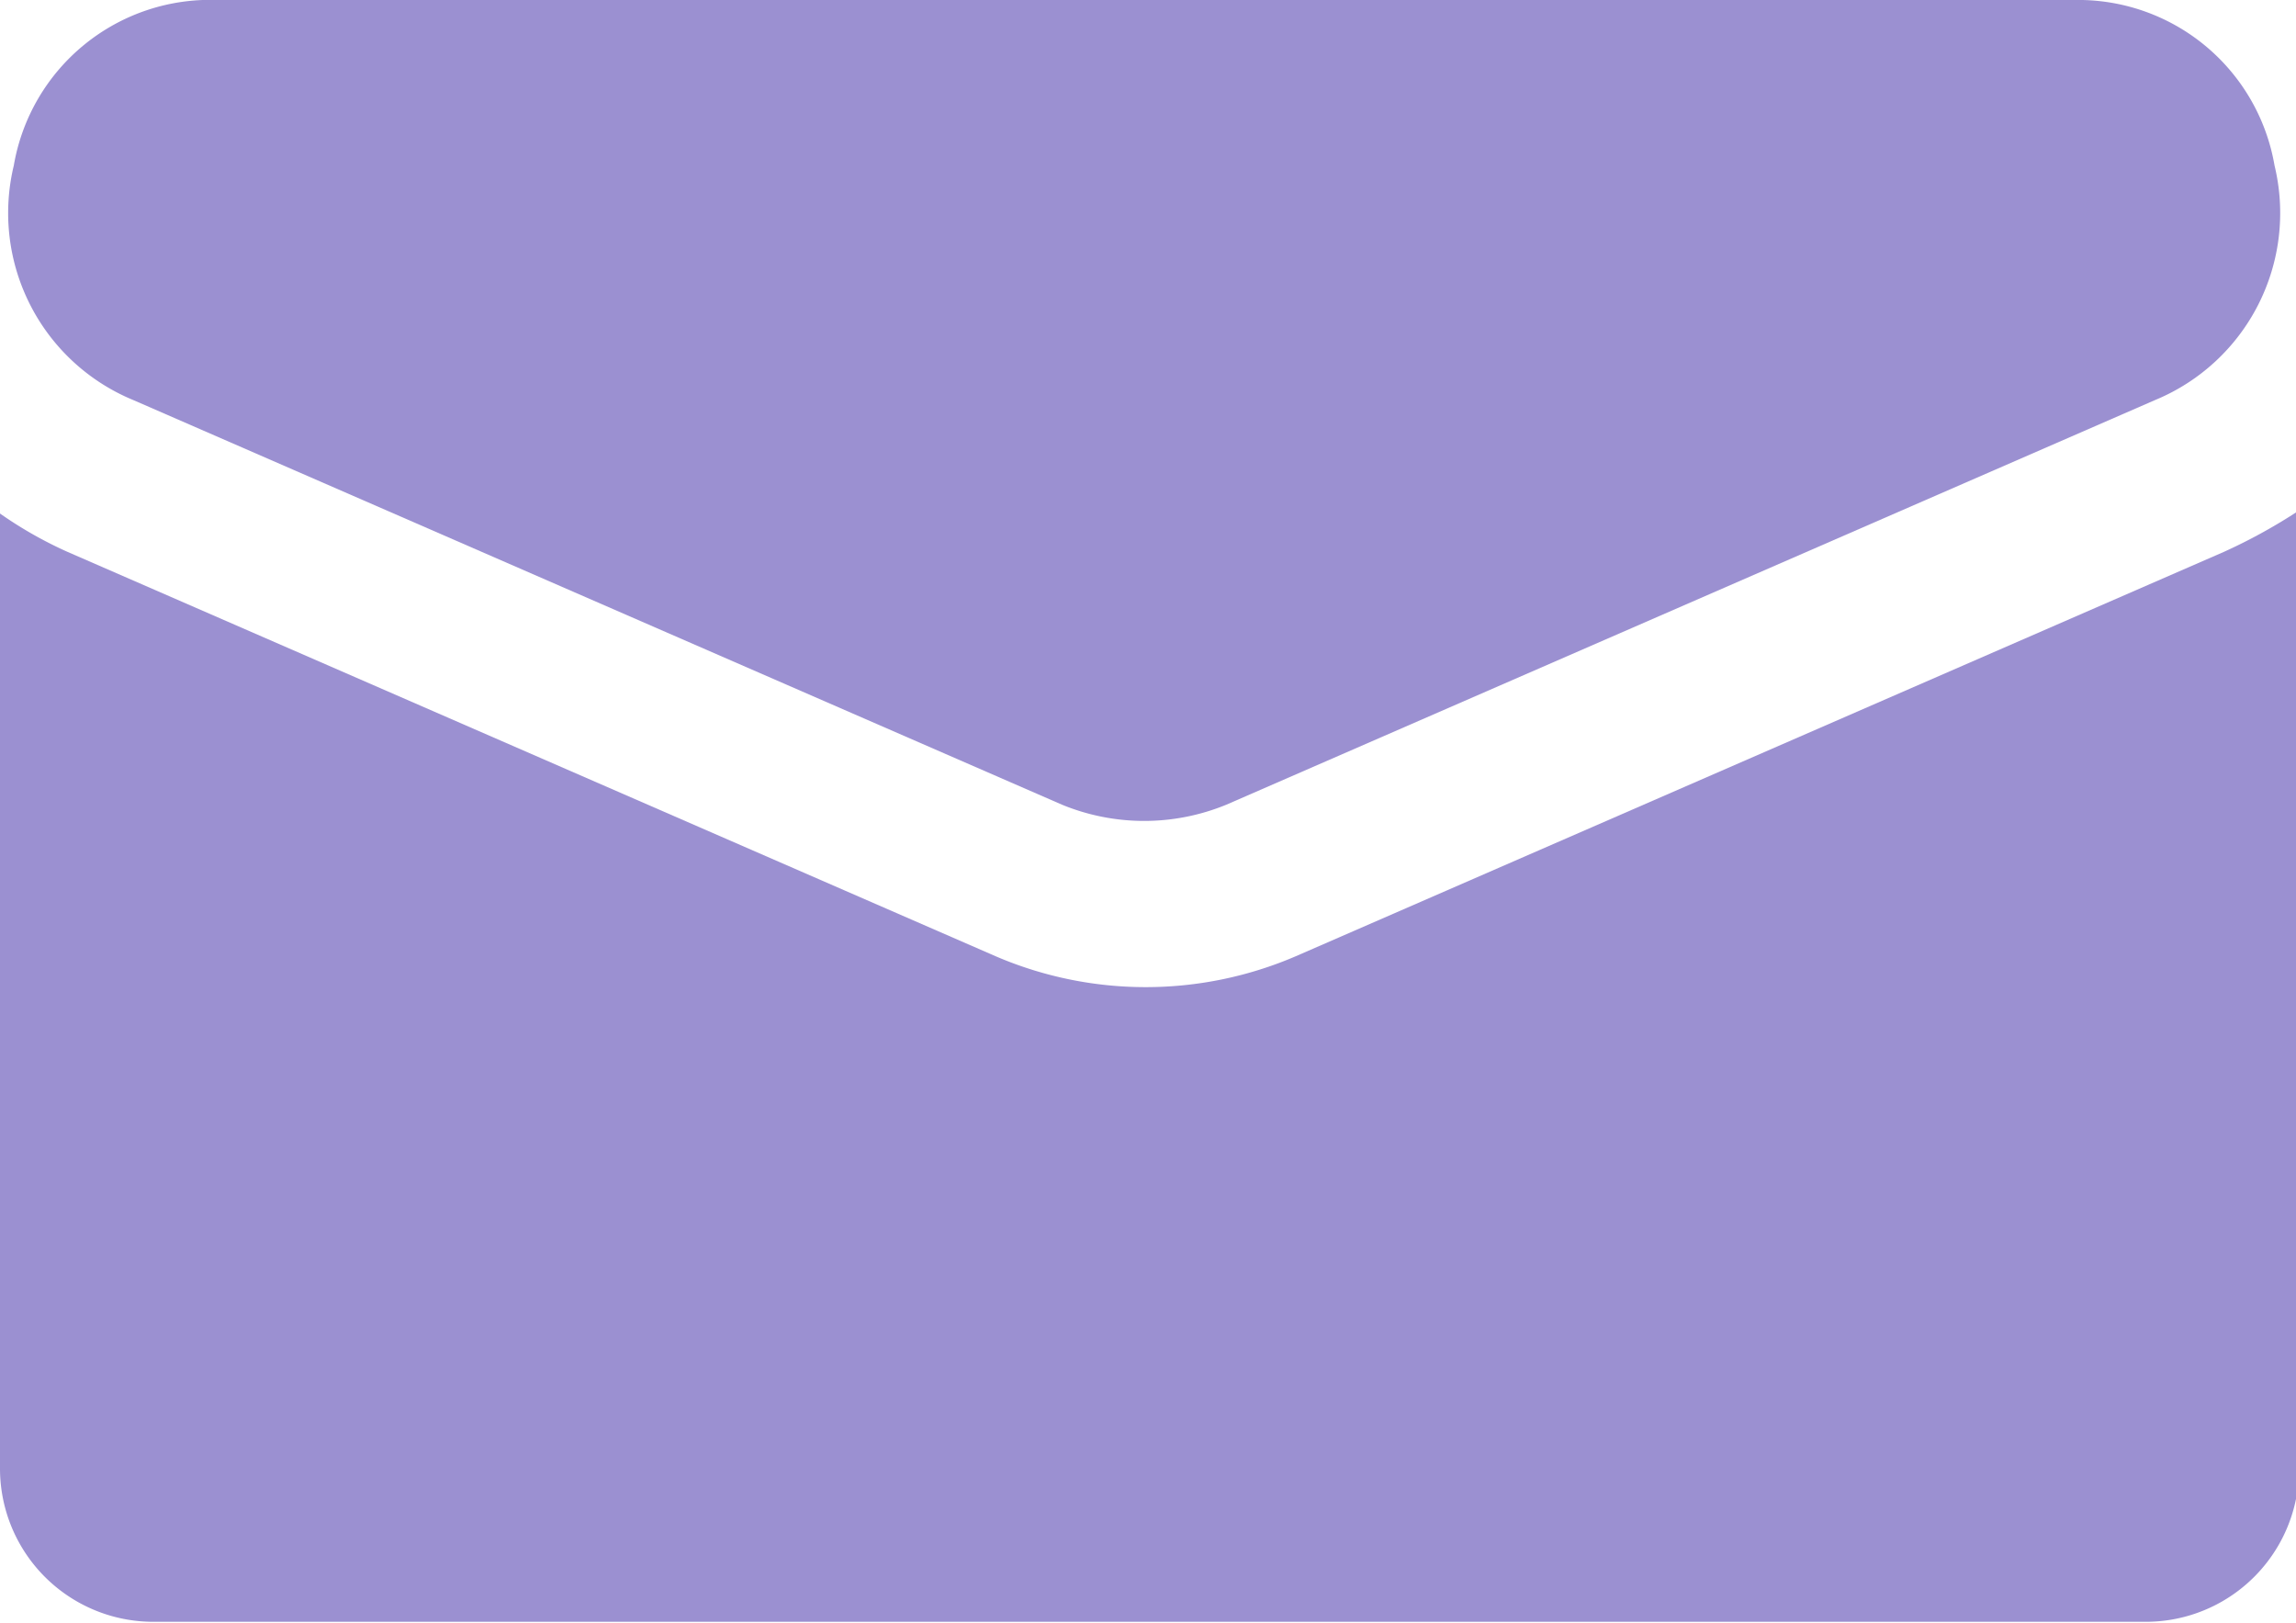
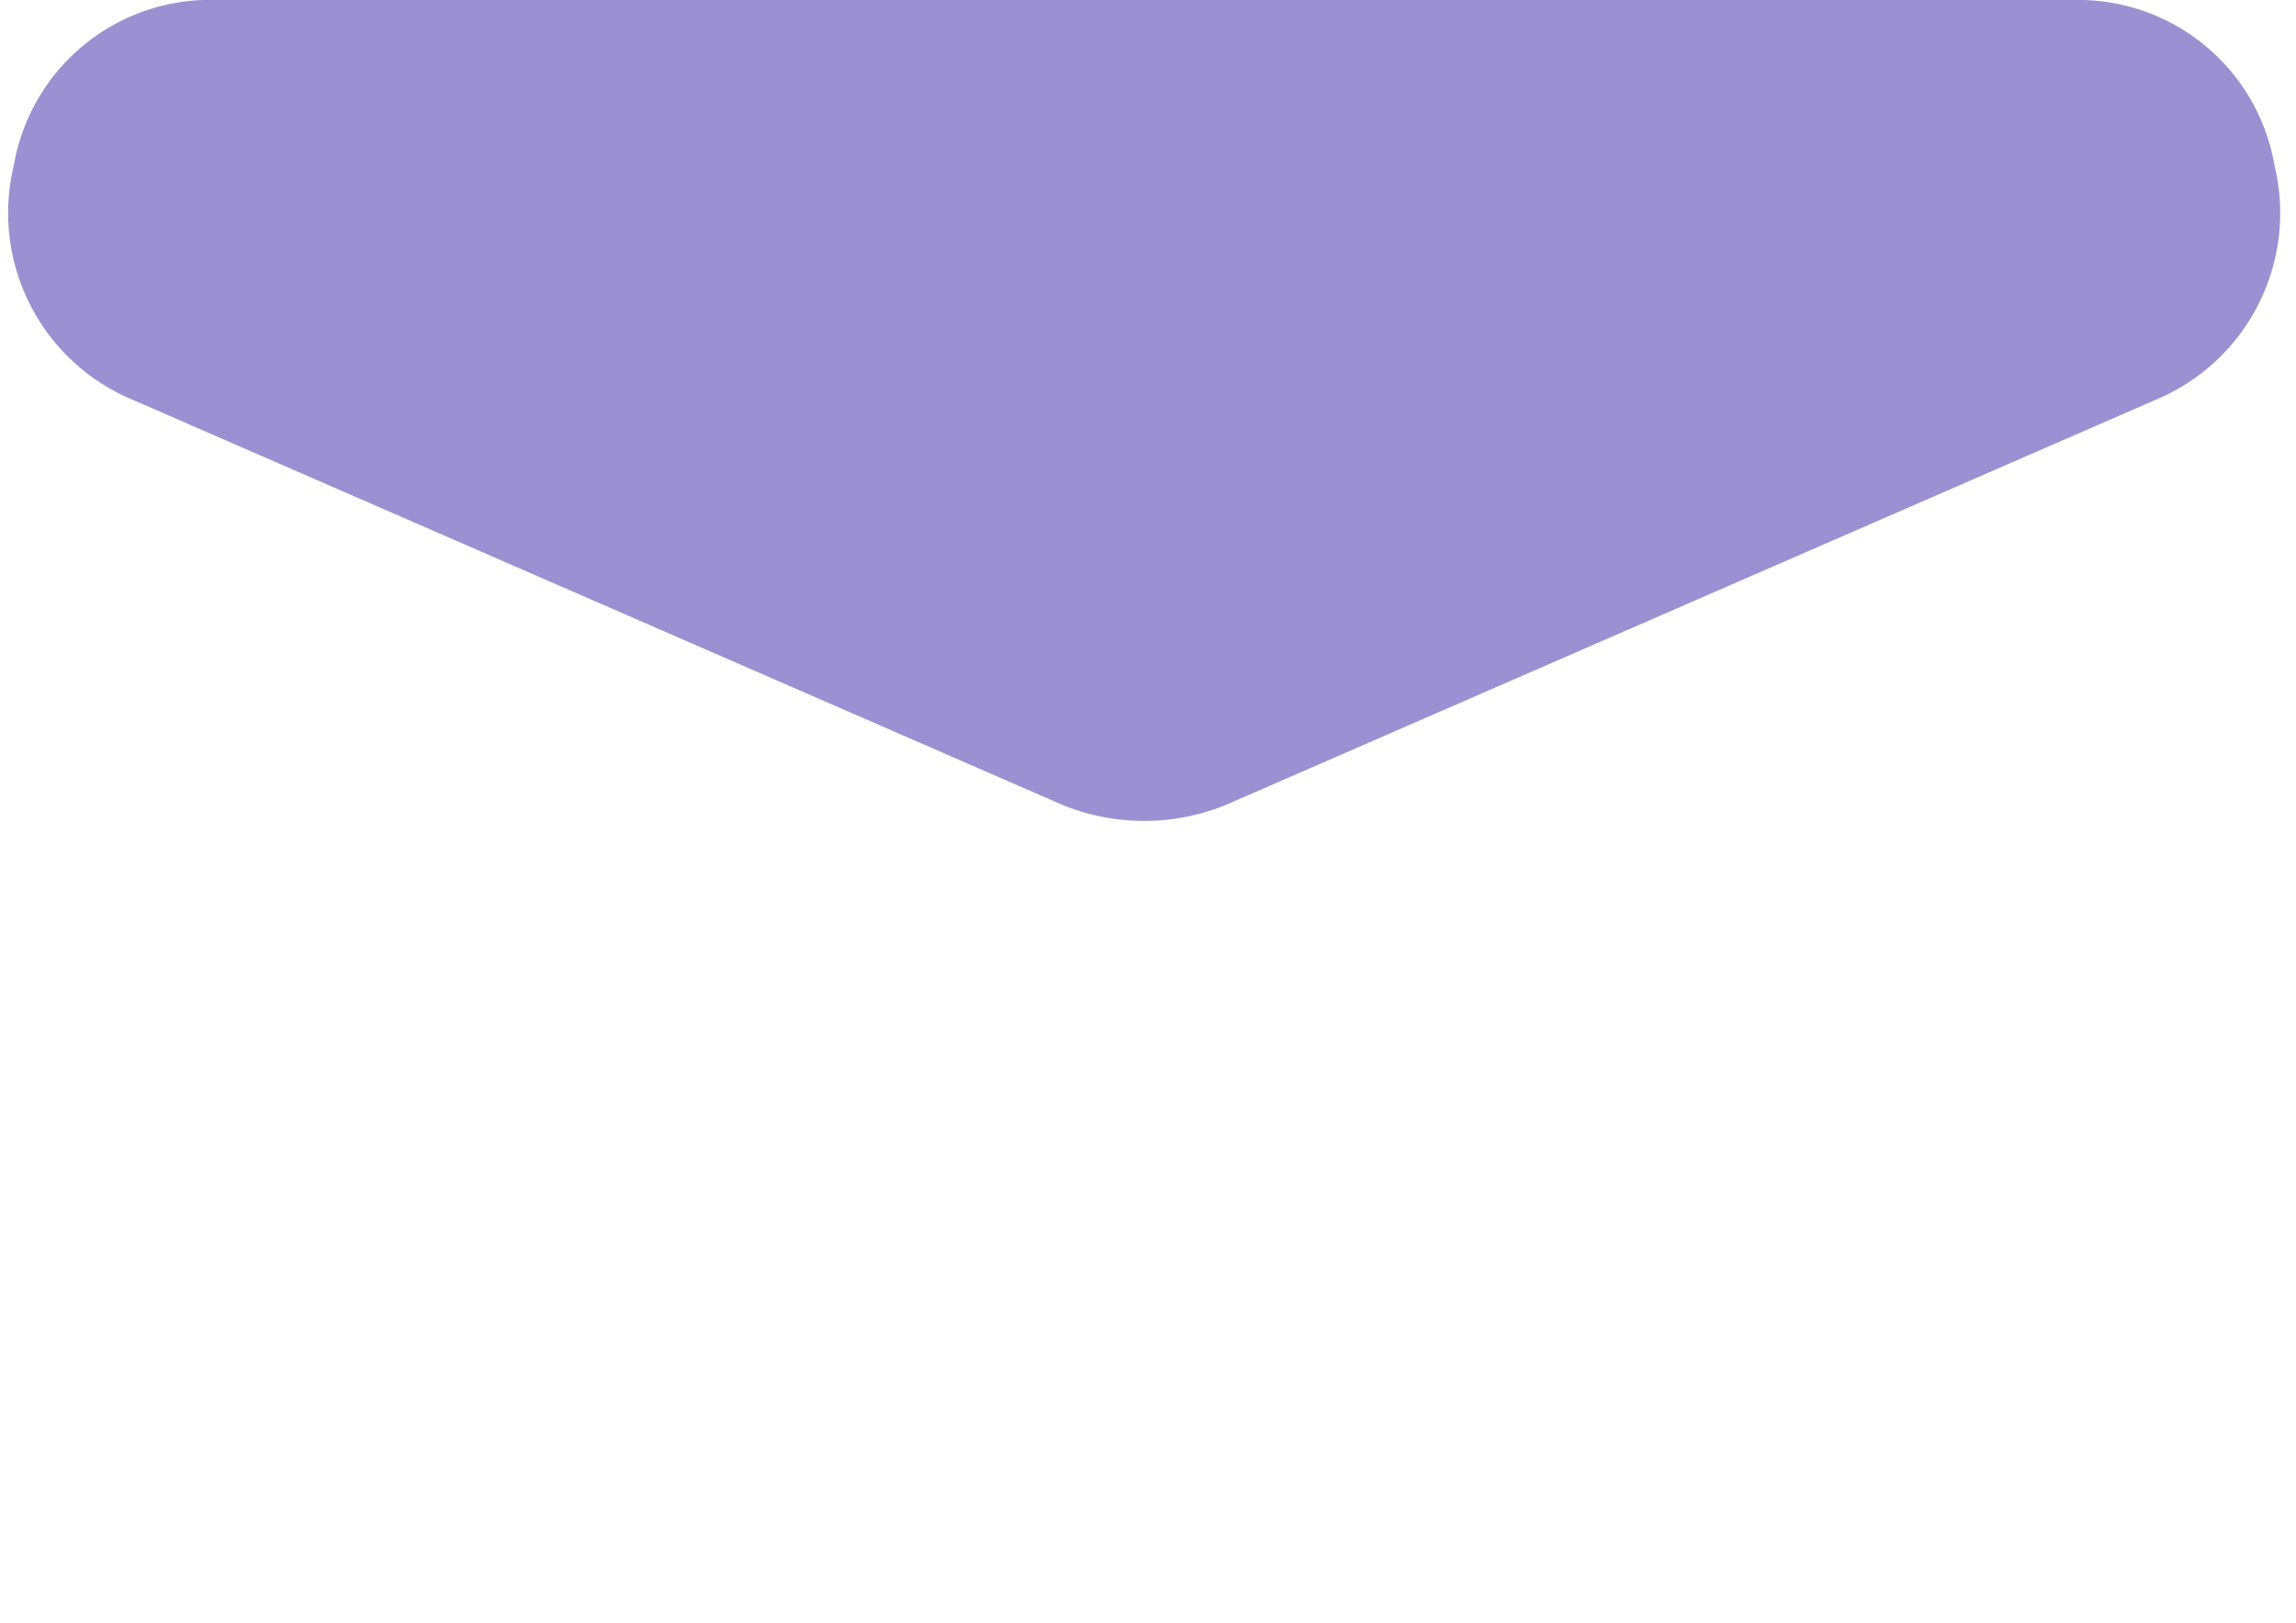
<svg xmlns="http://www.w3.org/2000/svg" viewBox="0 0 14.98 10.59" width="14.98" height="10.59">
  <defs>
    <style>.cls-1{fill:#9b90d1;}</style>
  </defs>
  <title>navIcon_contact</title>
  <g id="レイヤー_2" data-name="レイヤー 2">
    <g id="レイヤー_1-2" data-name="レイヤー 1">
      <path class="cls-1" d="M.87,2.61,6.93,5.25A1.41,1.41,0,0,0,8,5.25l6.06-2.64a1.32,1.32,0,0,0,.78-1.53A1.3,1.3,0,0,0,13.53,0H1.42A1.3,1.3,0,0,0,.09,1.08,1.32,1.32,0,0,0,.87,2.61Z" />
-       <path class="cls-1" d="M14.51,3.6,8.45,6.24a2.48,2.48,0,0,1-1.95,0L.44,3.6A2.65,2.65,0,0,1,0,3.35H0V9.58a1,1,0,0,0,1,1H14a1,1,0,0,0,1-1V3.33A3.59,3.59,0,0,1,14.51,3.6Z" />
    </g>
  </g>
</svg>